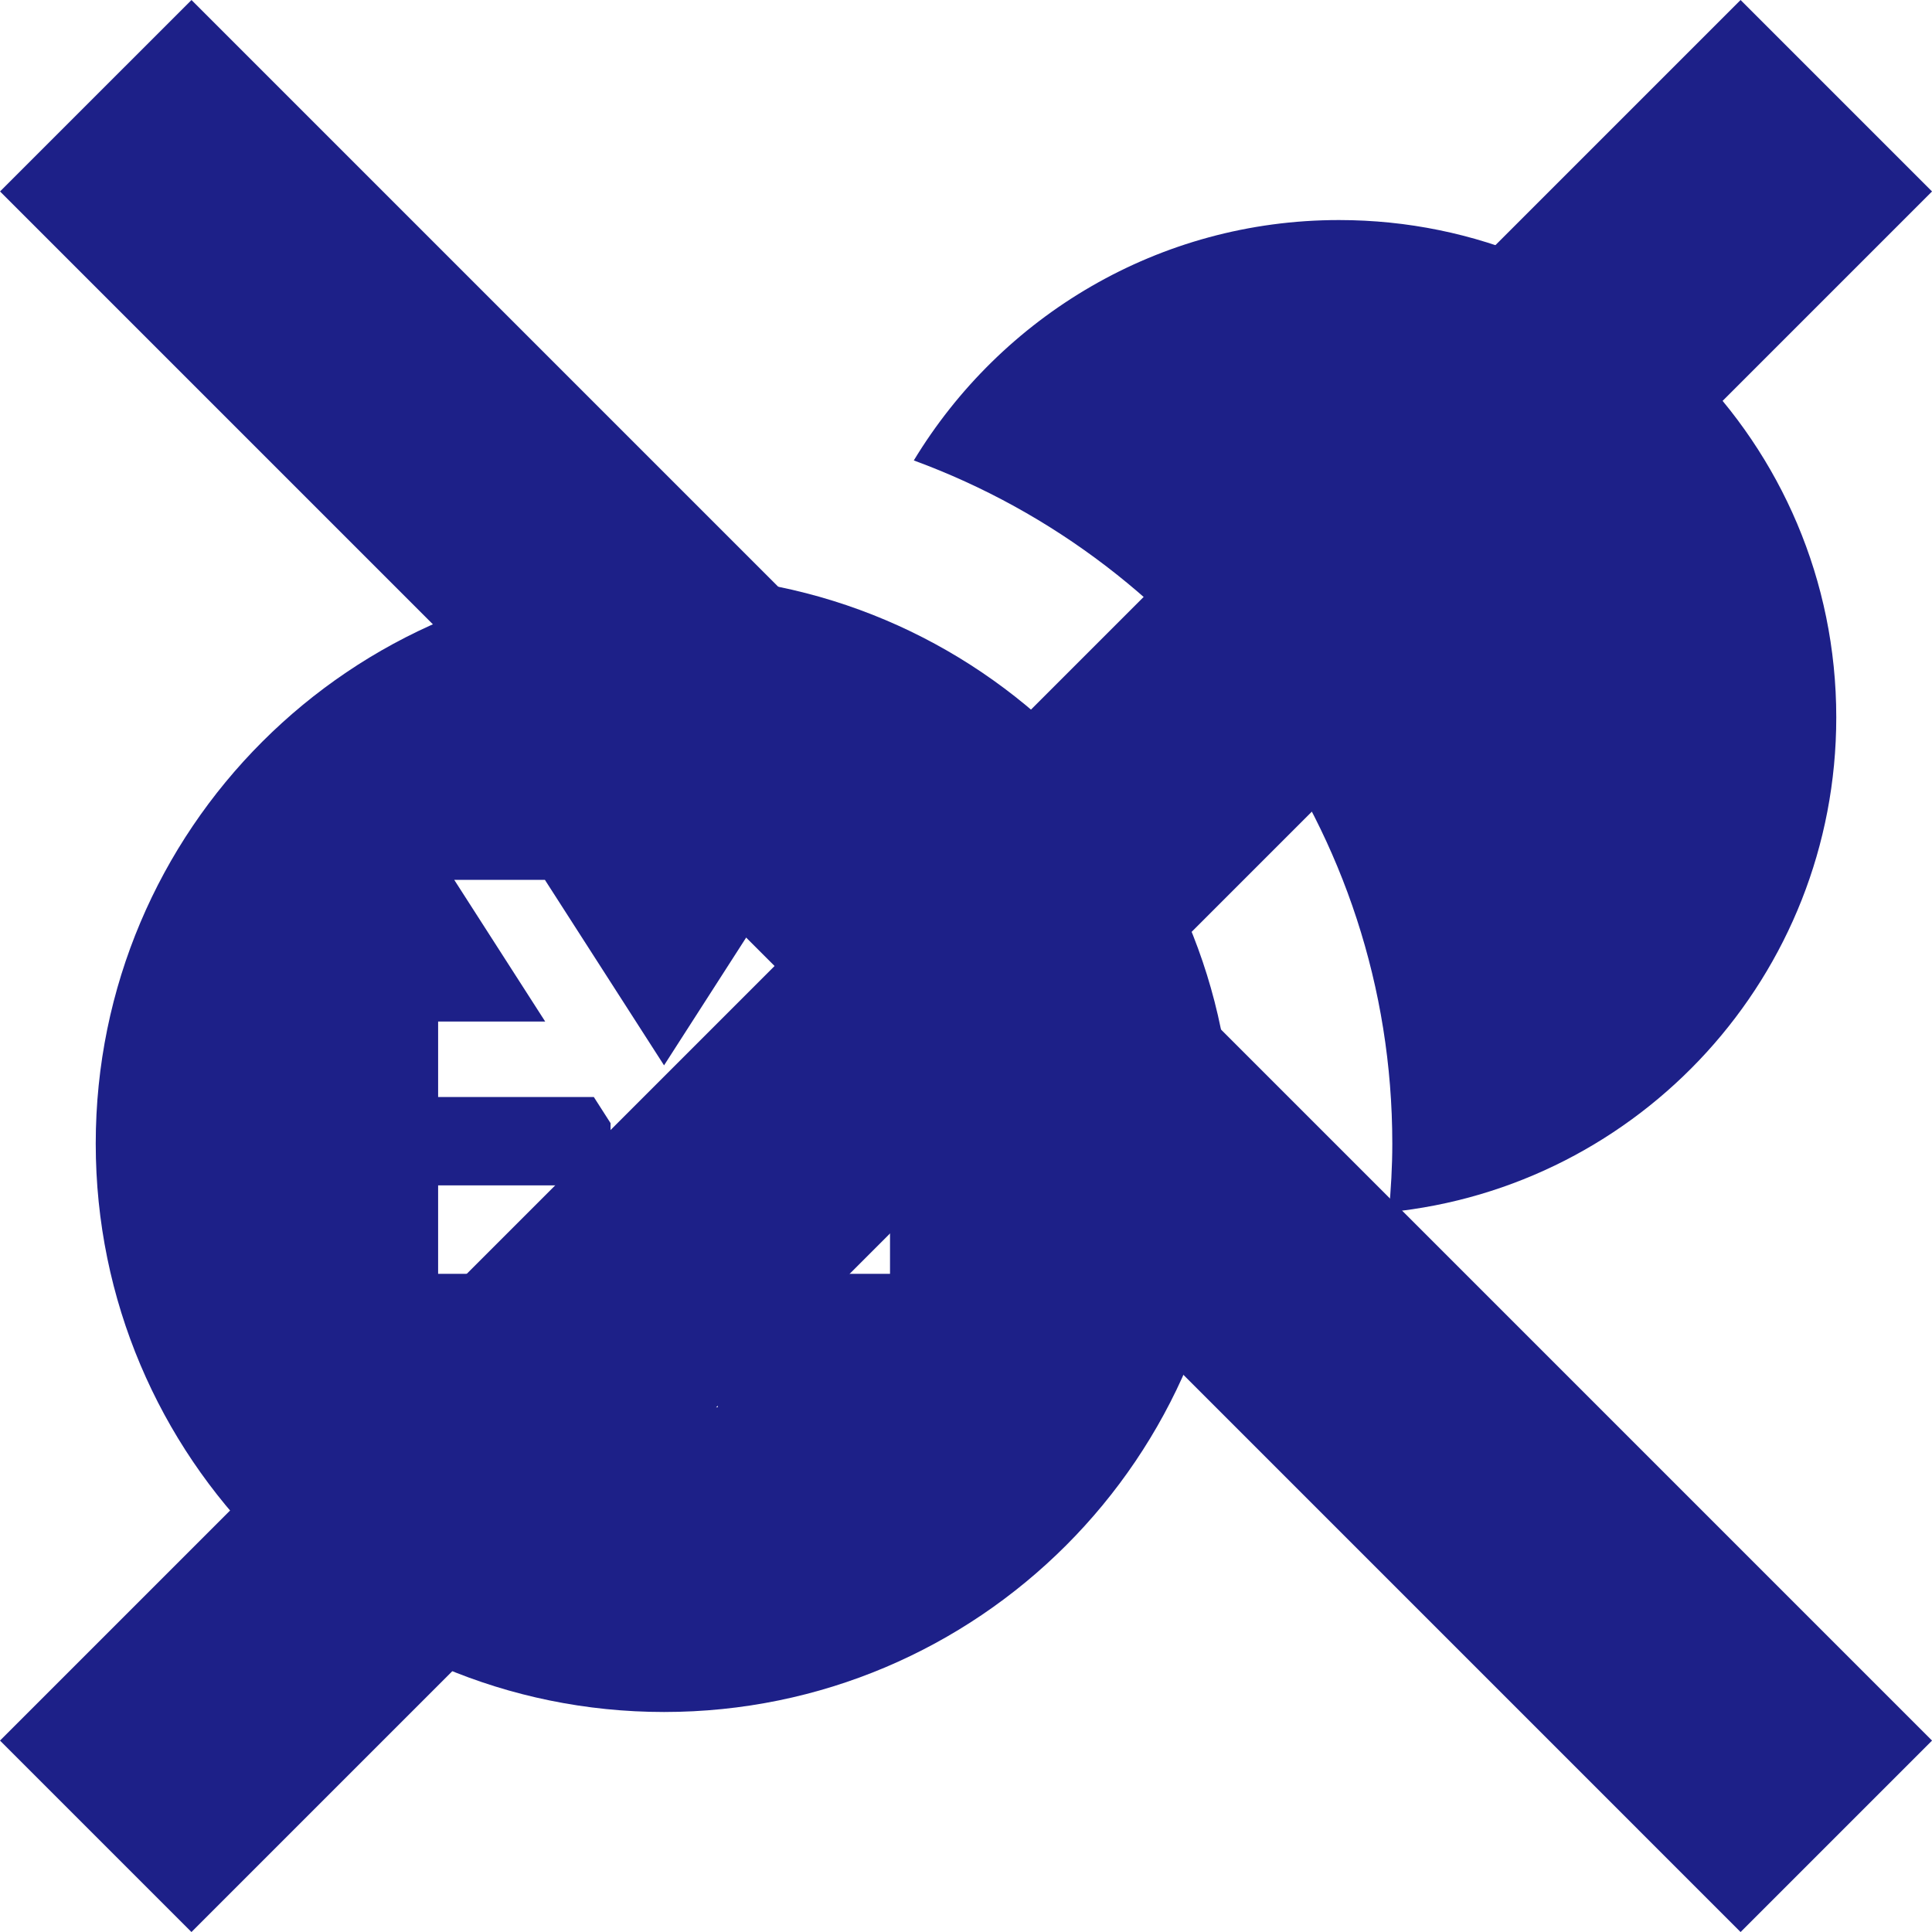
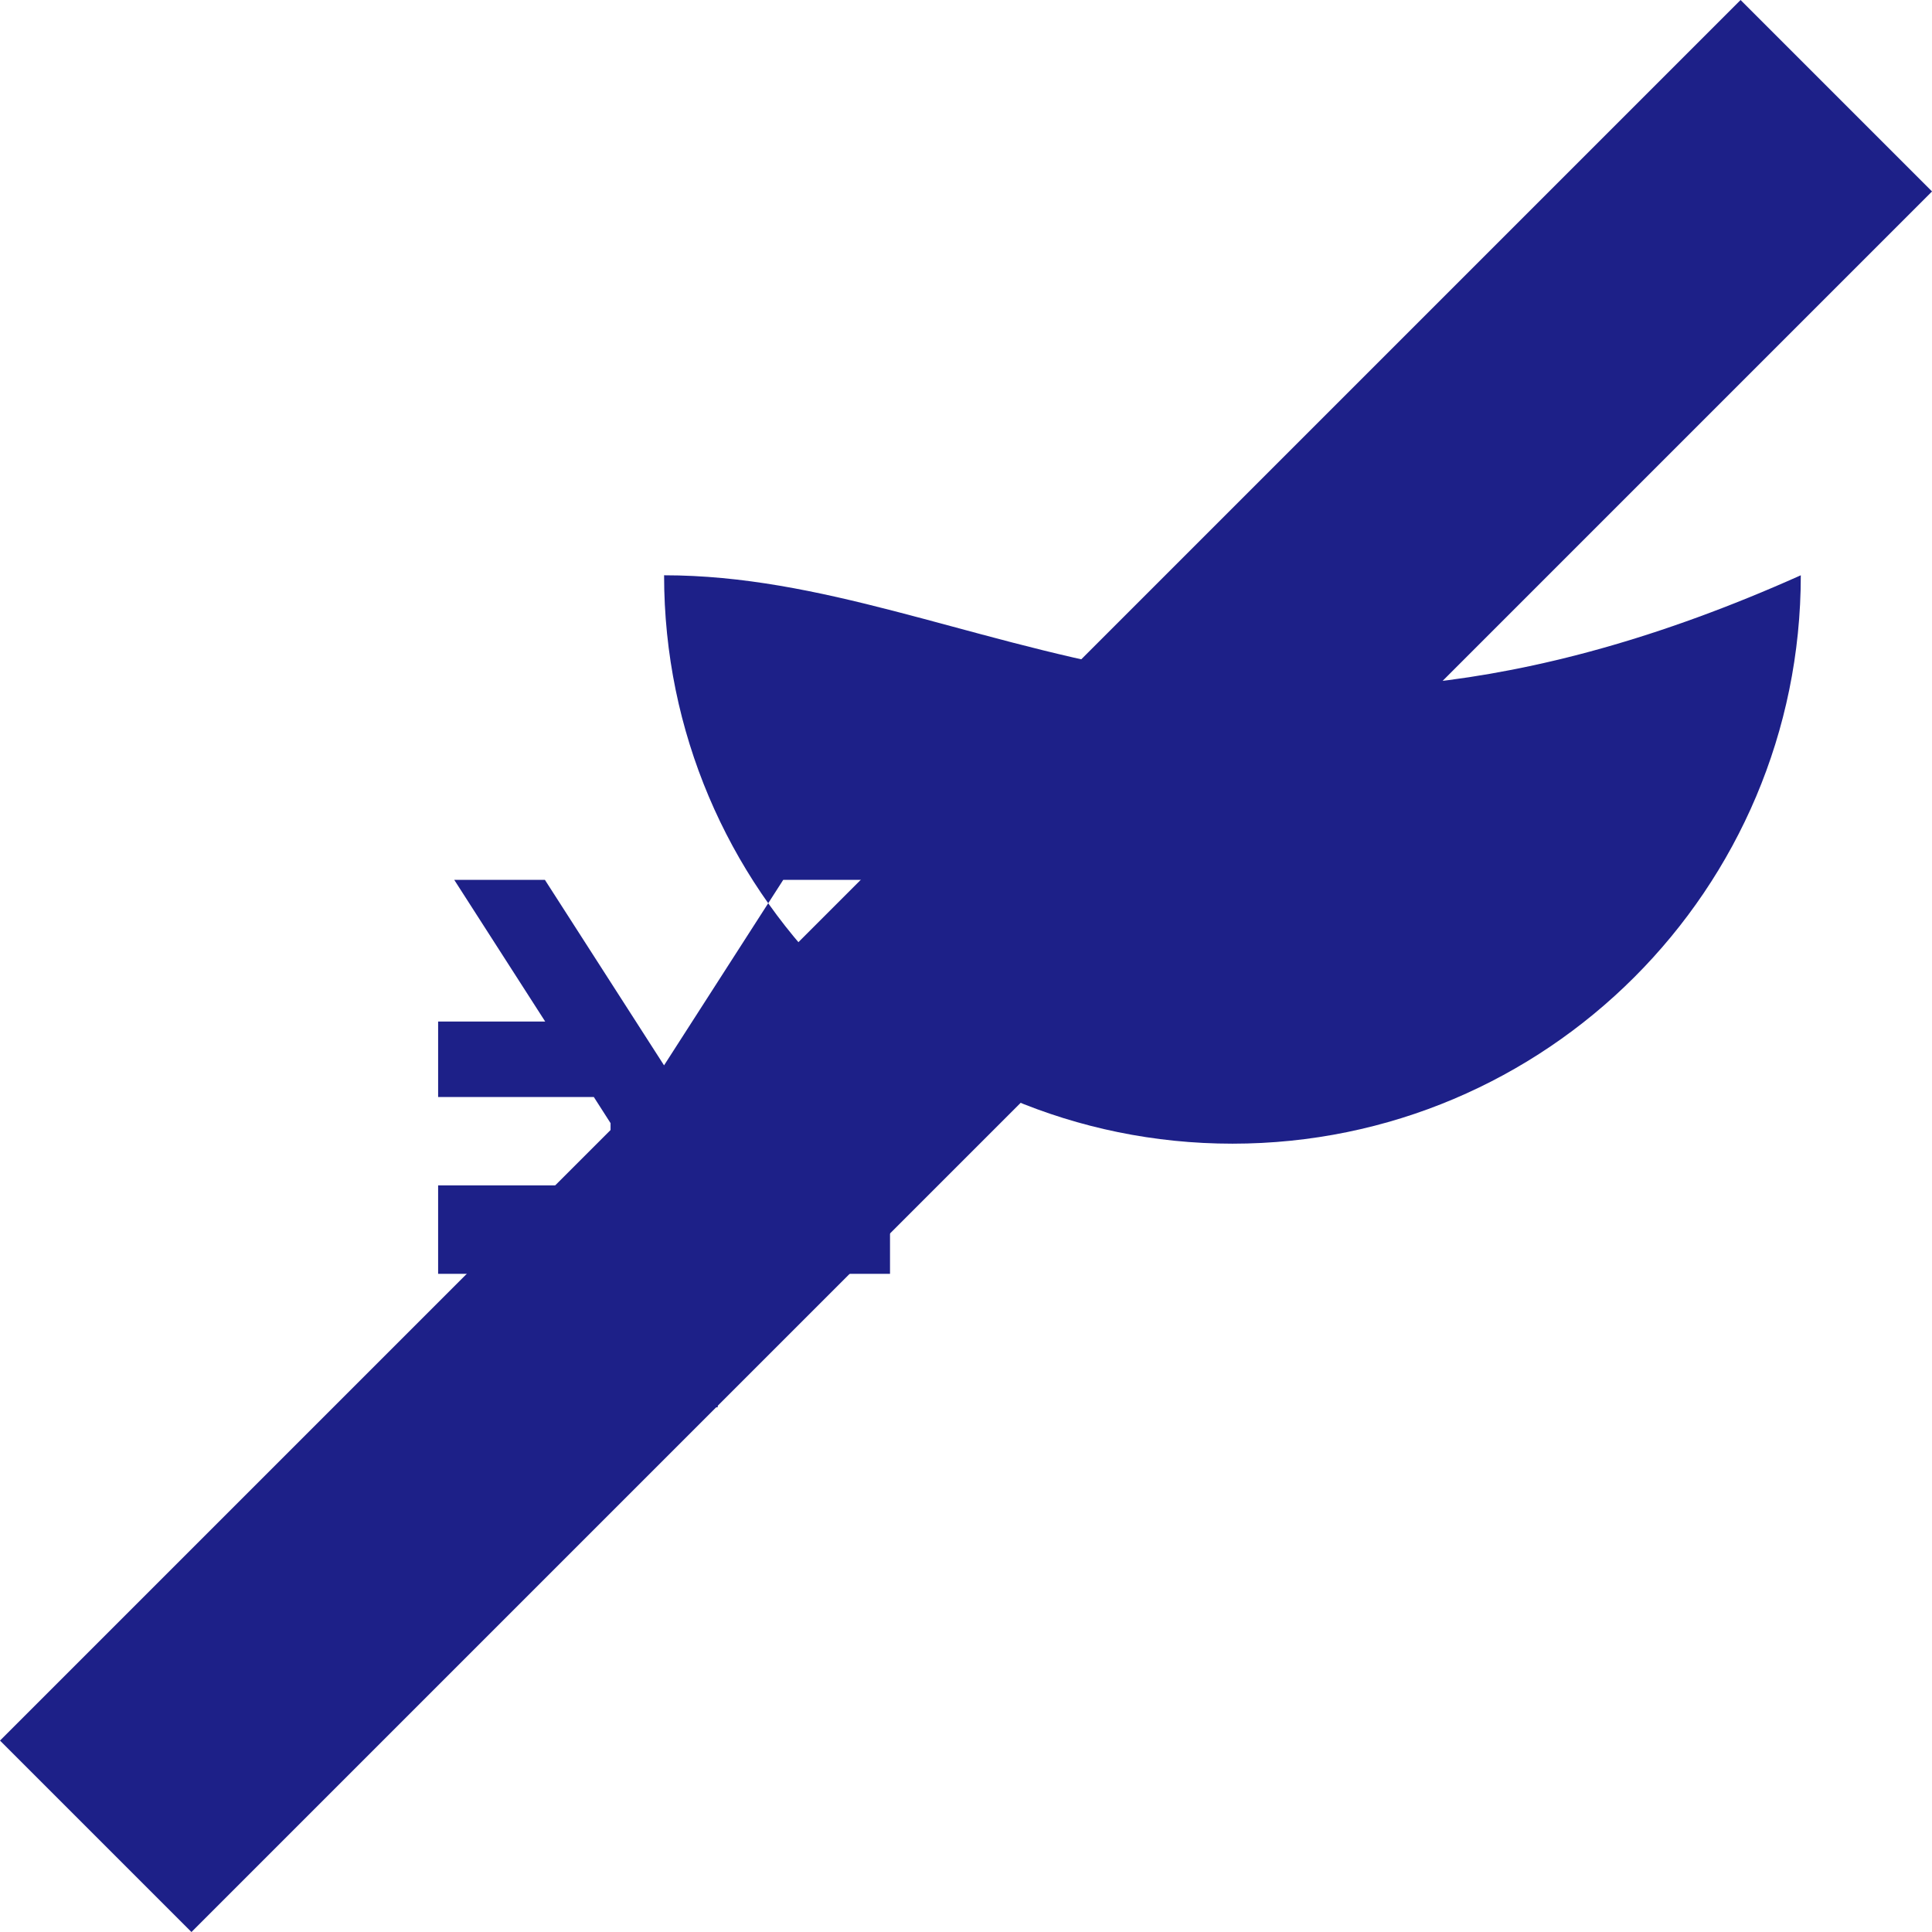
<svg xmlns="http://www.w3.org/2000/svg" version="1.1" id="レイヤー_1" x="0px" y="0px" width="49.949px" height="49.949px" viewBox="0 0 49.949 49.949" enable-background="new 0 0 49.949 49.949" xml:space="preserve">
  <g>
    <g>
-       <path fill="#1D2088" d="M34.618,5.689c-4.667,0-8.739,2.494-10.993,6.215c7.205,2.643,12.371,9.553,12.371,17.662    c0,0.6-0.035,1.189-0.09,1.773c6.495-0.646,11.568-6.125,11.568-12.793C47.475,11.447,41.719,5.689,34.618,5.689z" />
-       <path fill="#1D2088" d="M17.169,14.873c-8.113,0-14.694,6.58-14.694,14.693c0,8.115,6.581,14.695,14.694,14.695    c8.115,0,14.694-6.58,14.694-14.695C31.863,21.453,25.284,14.873,17.169,14.873z M23.01,28.361h-4.025l-0.43,0.674v1.611h4.455    v0.004v1.957v0.326h-4.455v3.451h-2.77v-3.451h-4.458v-0.326V30.65v-0.004h4.458v-1.609l-0.433-0.676h-4.025V26.41h2.768    l-2.351-3.662h2.344l3.08,4.795l3.081-4.795h2.346l-2.351,3.662h2.766V28.361z" />
+       <path fill="#1D2088" d="M17.169,14.873c0,8.115,6.581,14.695,14.694,14.695    c8.115,0,14.694-6.58,14.694-14.695C31.863,21.453,25.284,14.873,17.169,14.873z M23.01,28.361h-4.025l-0.43,0.674v1.611h4.455    v0.004v1.957v0.326h-4.455v3.451h-2.77v-3.451h-4.458v-0.326V30.65v-0.004h4.458v-1.609l-0.433-0.676h-4.025V26.41h2.768    l-2.351-3.662h2.344l3.08,4.795l3.081-4.795h2.346l-2.351,3.662h2.766V28.361z" />
    </g>
    <g>
-       <line fill="none" stroke="#1D2088" stroke-width="7" stroke-miterlimit="10" x1="2.476" y1="2.475" x2="47.475" y2="47.475" />
      <line fill="none" stroke="#1D2088" stroke-width="7" stroke-miterlimit="10" x1="47.475" y1="2.475" x2="2.475" y2="47.475" />
    </g>
  </g>
</svg>